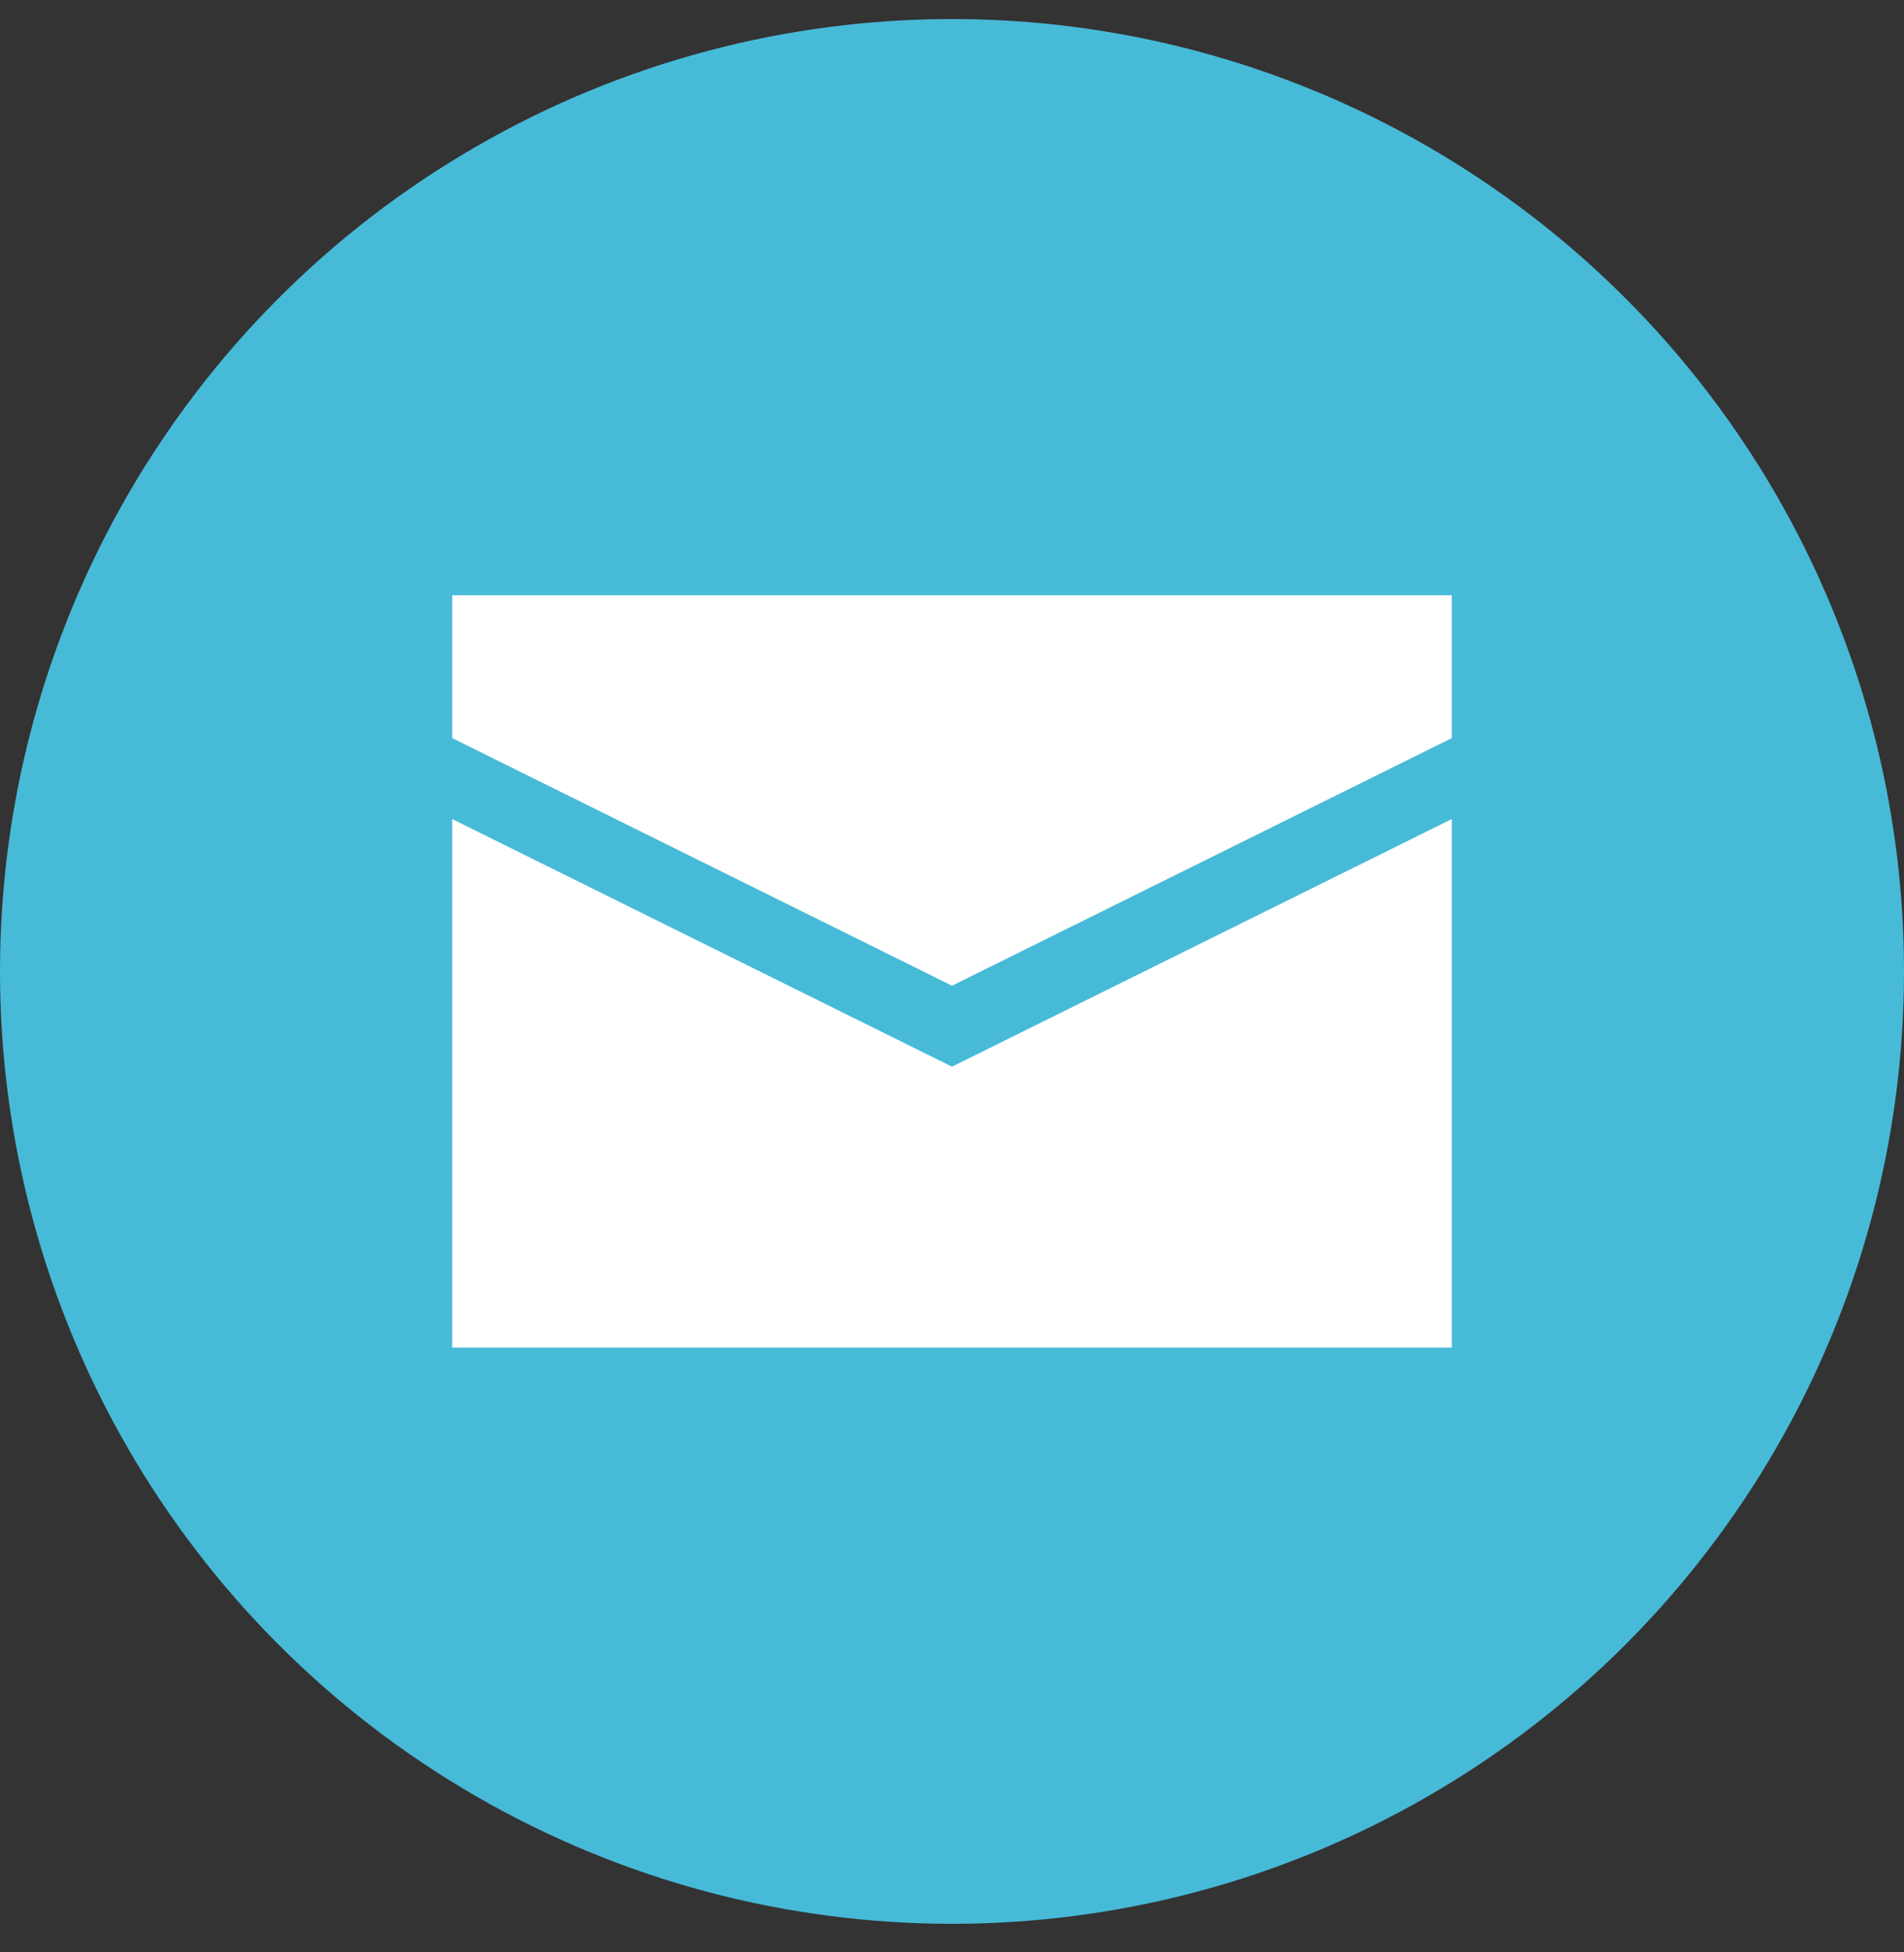
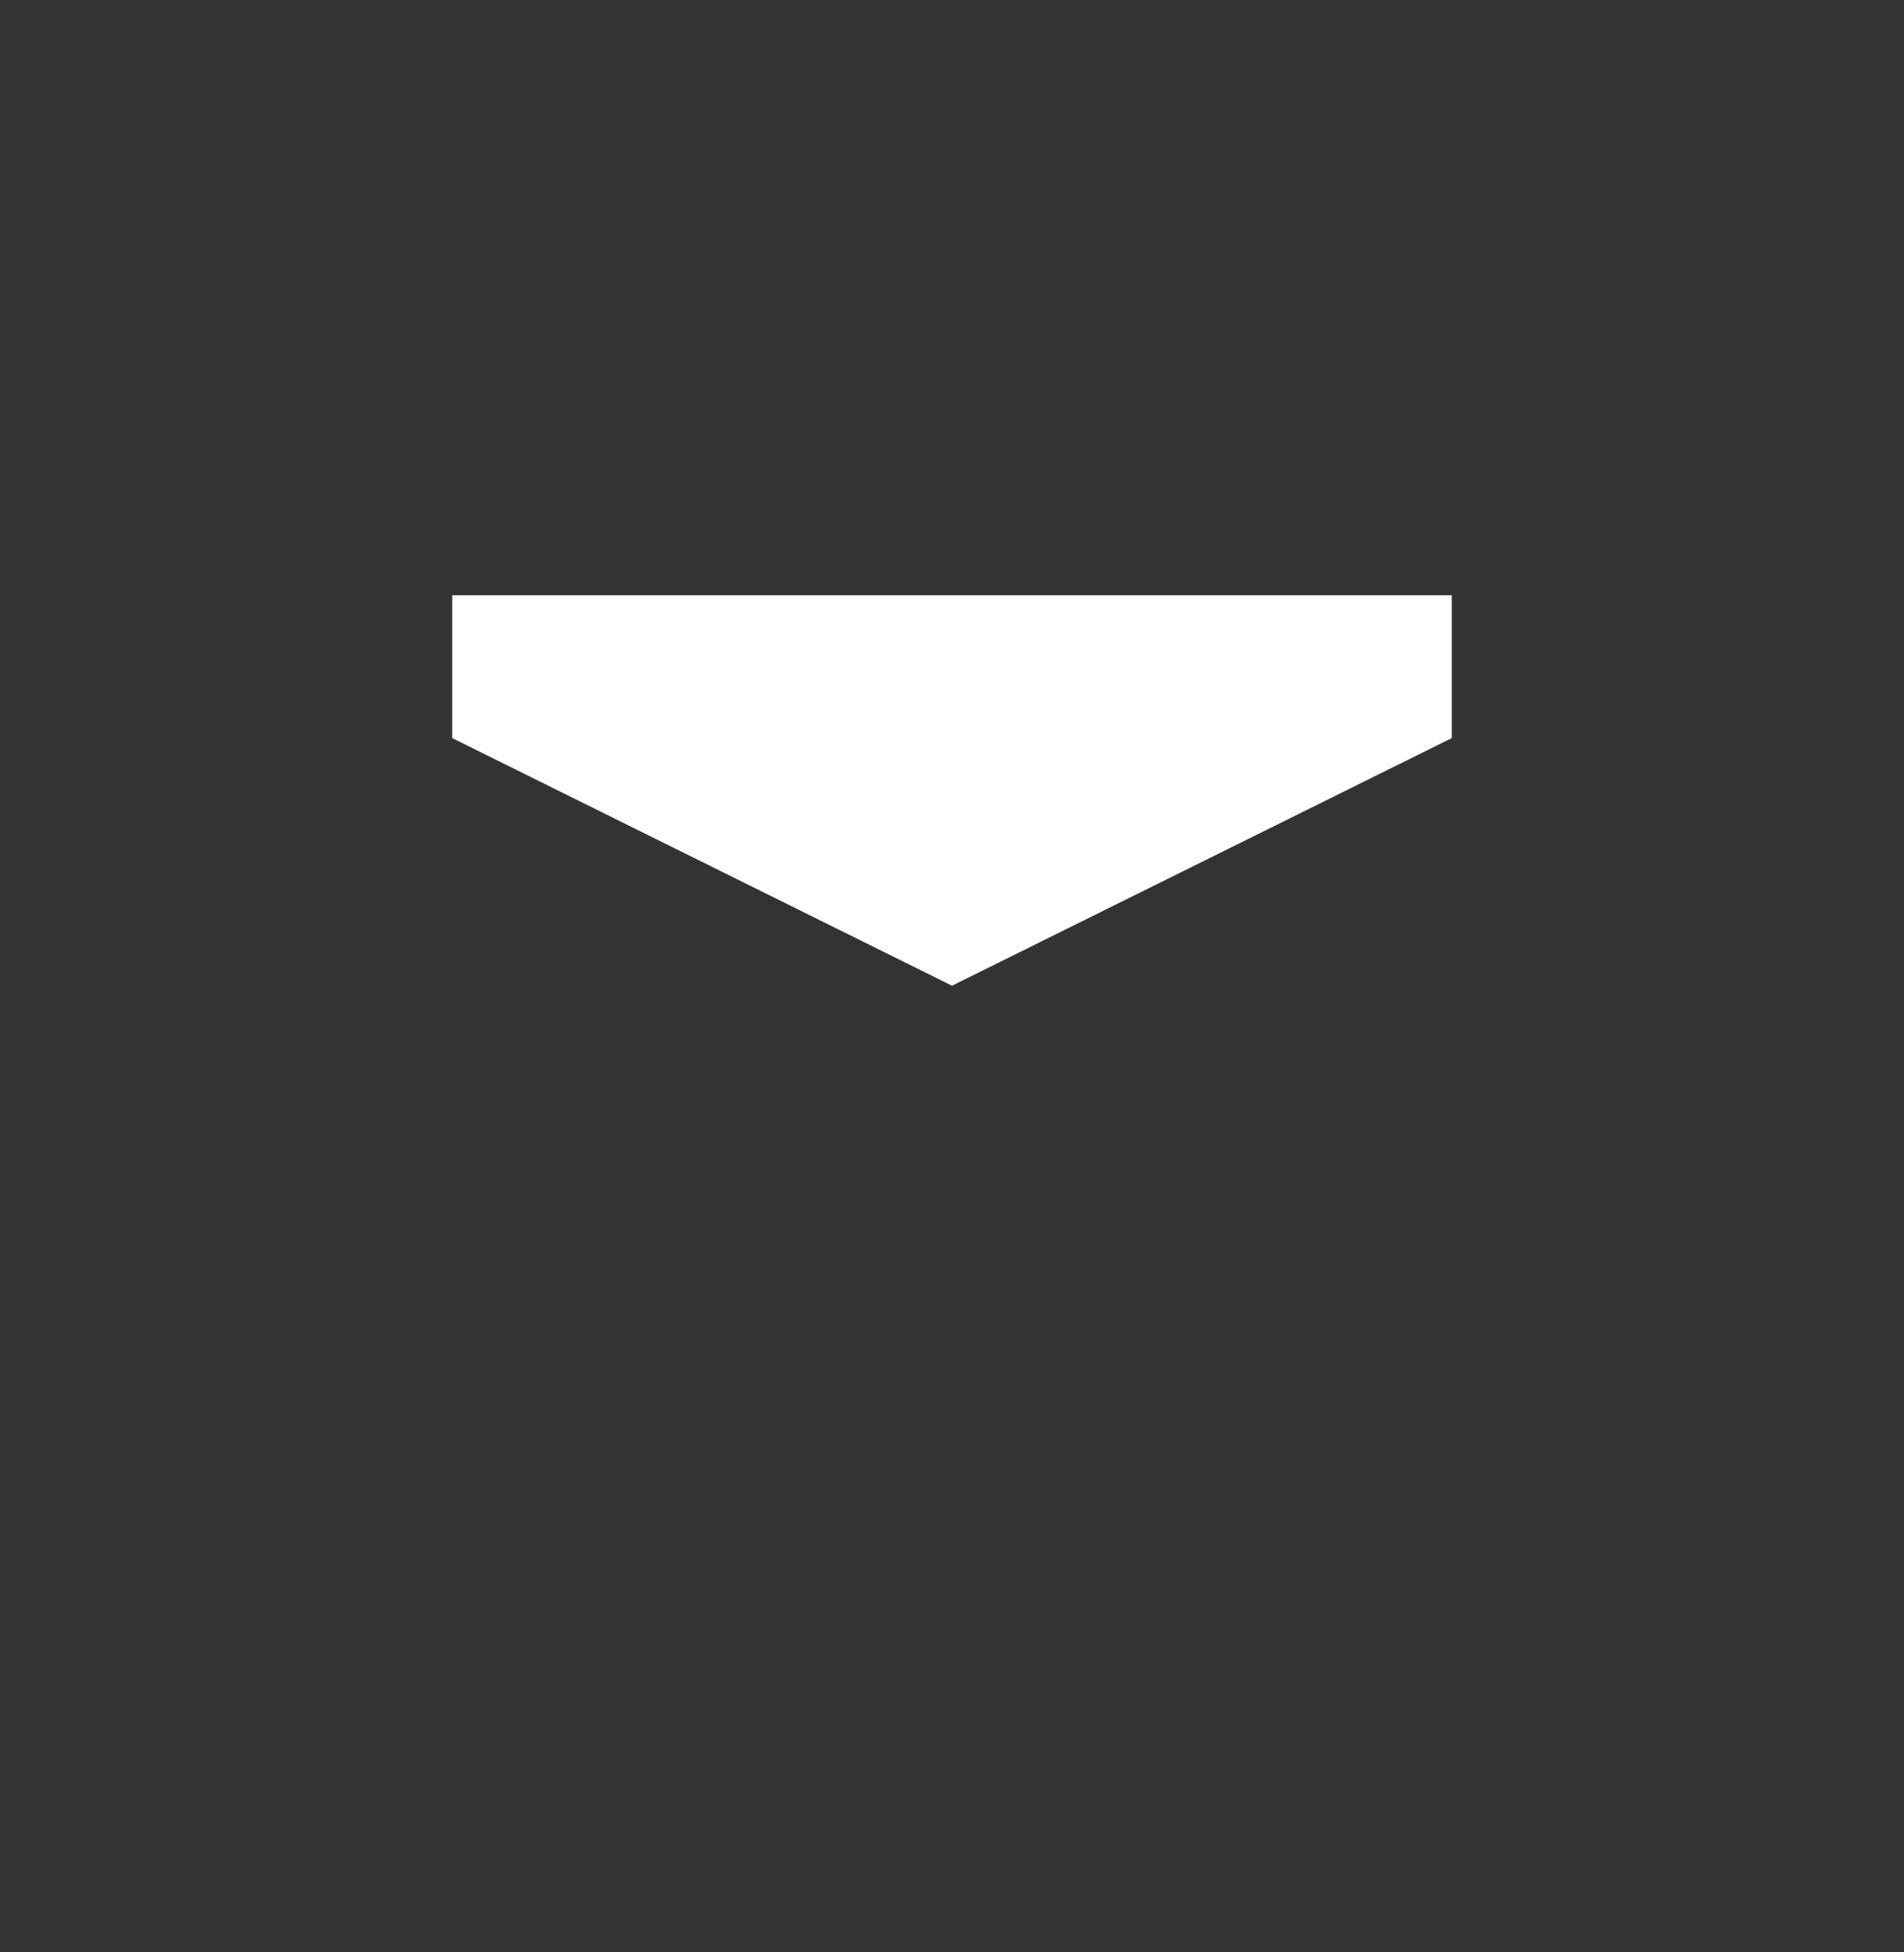
<svg xmlns="http://www.w3.org/2000/svg" version="1.1" id="Layer_1" x="0px" y="0px" width="40px" height="41px" viewBox="0 0 40 41" style="enable-background:new 0 0 40 41;" xml:space="preserve">
  <rect x="0" y="0" width="40" height="41" fill="#333333" stroke="none" />
  <style type="text/css">
	.st0{fill:#47BAD8;}
	.st1{fill:#FFFFFF;}
</style>
-   <circle class="st0" cx="20" cy="20.4" r="20" />
-   <path class="st1" d="M30.5,28.3h-21V17.2L20,22.4l10.5-5.2V28.3z" />
  <path class="st1" d="M30.5,12.5h-21v3L20,20.7l10.5-5.2V12.5z" />
</svg>